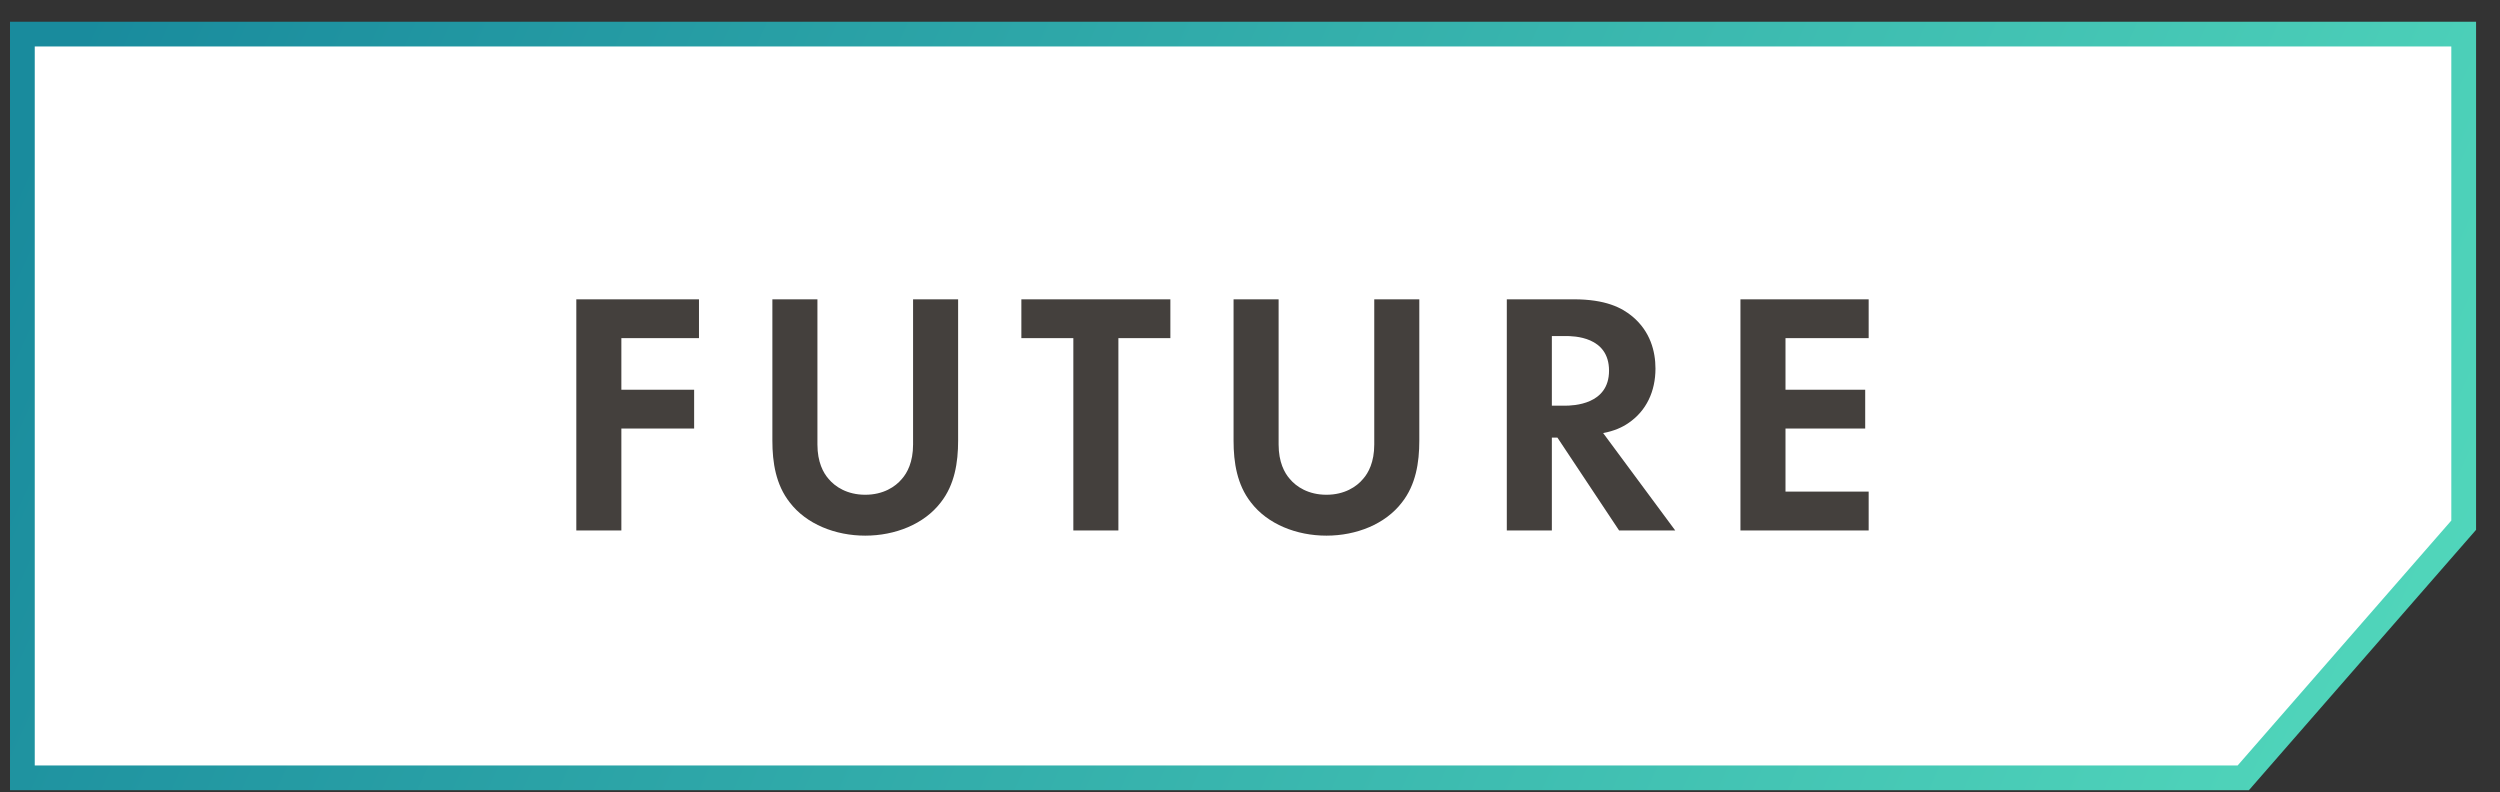
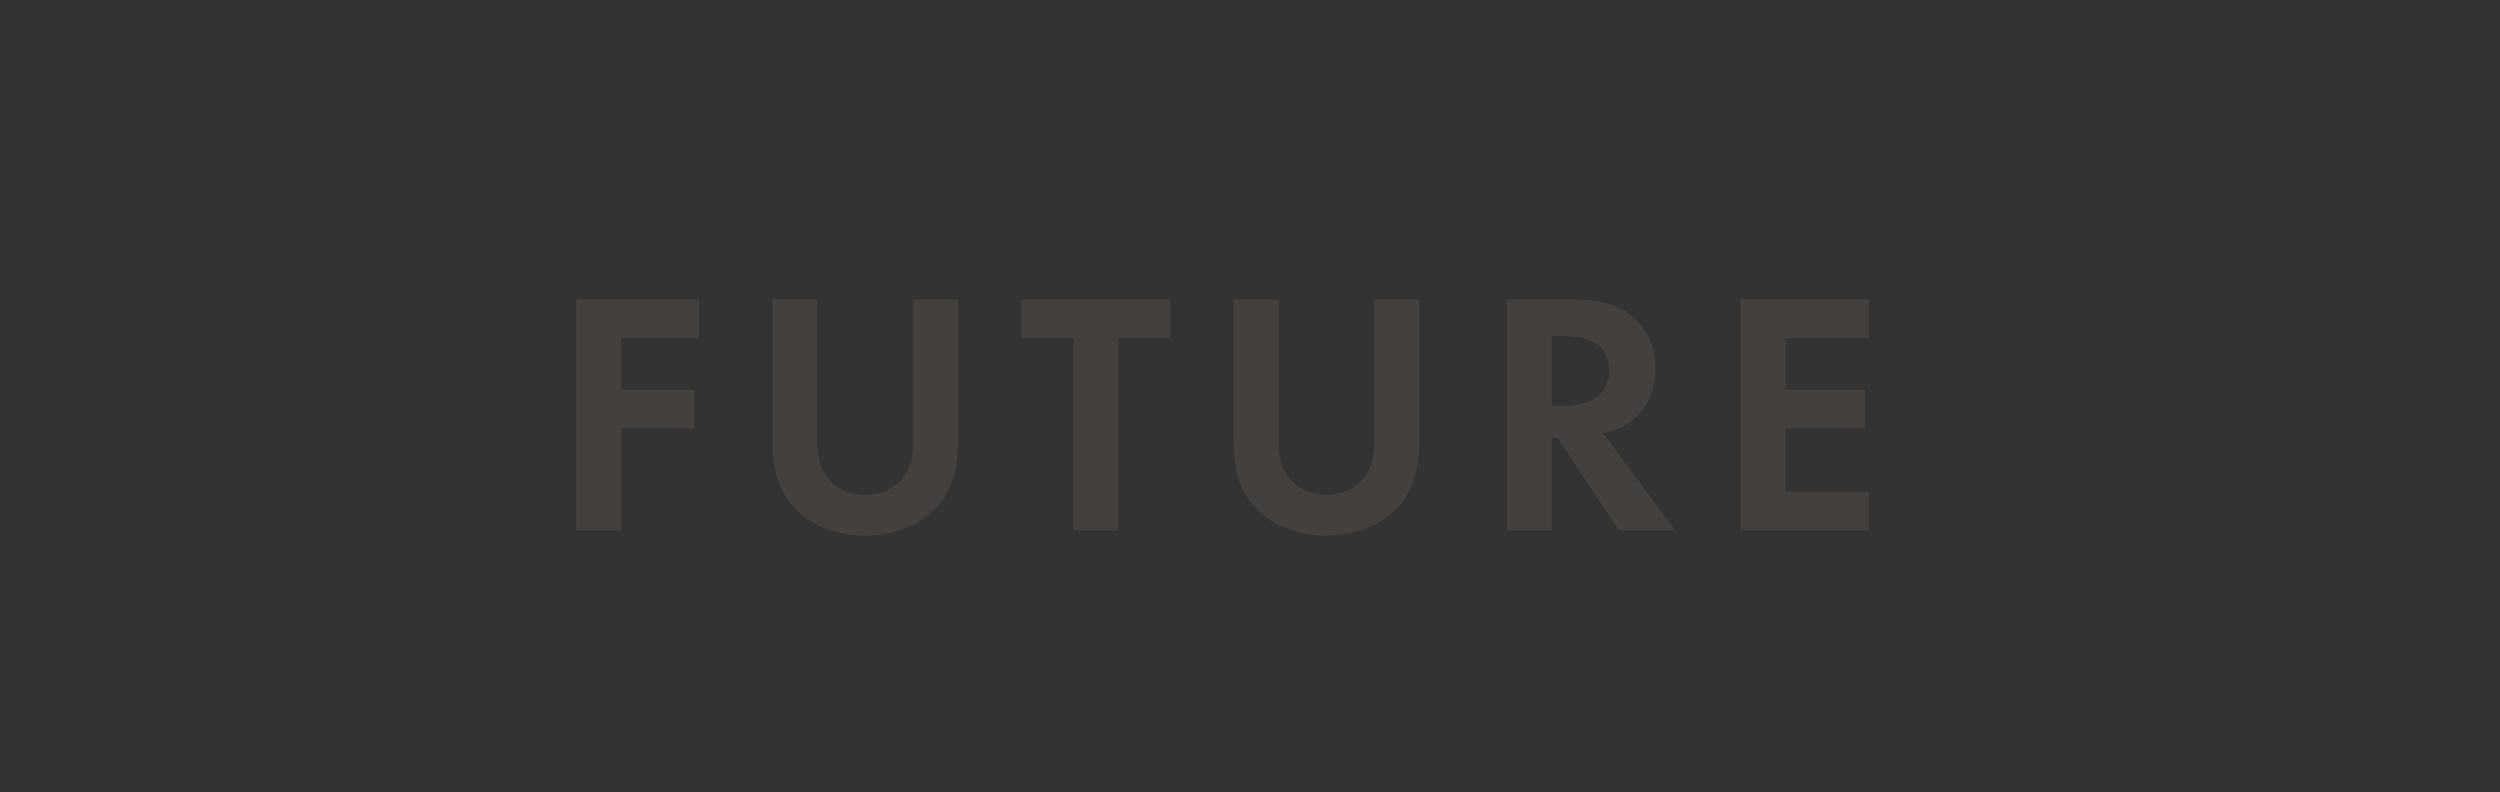
<svg xmlns="http://www.w3.org/2000/svg" width="101" height="32" viewBox="0 0 101 32" fill="none">
  <rect x="0" y="0" width="101" height="32" fill="#333333" stroke="none" />
-   <path d="M99.533 1.378V21.218L90.628 31.425H0.904V1.378H99.533Z" fill="white" stroke="url(#paint0_linear_450_1160)" />
  <path d="M28.239 12.092V13.66H25.103V15.746H28.043V17.314H25.103V21.43H23.283V12.092H28.239ZM31.204 12.092H33.024V17.958C33.024 18.672 33.262 19.106 33.472 19.344C33.738 19.666 34.228 19.988 34.956 19.988C35.684 19.988 36.174 19.666 36.44 19.344C36.65 19.106 36.888 18.672 36.888 17.958V12.092H38.708V17.804C38.708 18.686 38.568 19.582 38.008 20.296C37.336 21.178 36.16 21.64 34.956 21.64C33.752 21.64 32.576 21.178 31.904 20.296C31.344 19.582 31.204 18.686 31.204 17.804V12.092ZM47.283 13.66H45.183V21.43H43.363V13.66H41.263V12.092H47.283V13.66ZM49.836 12.092H51.656V17.958C51.656 18.672 51.894 19.106 52.104 19.344C52.37 19.666 52.86 19.988 53.588 19.988C54.316 19.988 54.806 19.666 55.072 19.344C55.282 19.106 55.52 18.672 55.52 17.958V12.092H57.34V17.804C57.34 18.686 57.2 19.582 56.64 20.296C55.968 21.178 54.792 21.64 53.588 21.64C52.384 21.64 51.208 21.178 50.536 20.296C49.976 19.582 49.836 18.686 49.836 17.804V12.092ZM60.875 12.092H63.577C64.865 12.092 65.523 12.428 65.957 12.792C66.671 13.394 66.881 14.192 66.881 14.892C66.881 15.802 66.517 16.6 65.789 17.09C65.551 17.258 65.215 17.412 64.767 17.496L67.679 21.43H65.411L62.919 17.678H62.695V21.43H60.875V12.092ZM62.695 13.576V16.39H63.213C63.563 16.39 65.005 16.348 65.005 14.976C65.005 13.59 63.577 13.576 63.241 13.576H62.695ZM75.494 12.092V13.66H72.134V15.746H75.354V17.314H72.134V19.862H75.494V21.43H70.314V12.092H75.494Z" fill="#44403D" />
  <defs>
    <linearGradient id="paint0_linear_450_1160" x1="0.404" y1="7.253" x2="92.117" y2="49.03" gradientUnits="userSpaceOnUse">
      <stop stop-color="#198B9D" />
      <stop offset="1" stop-color="#53D9BC" />
    </linearGradient>
  </defs>
</svg>